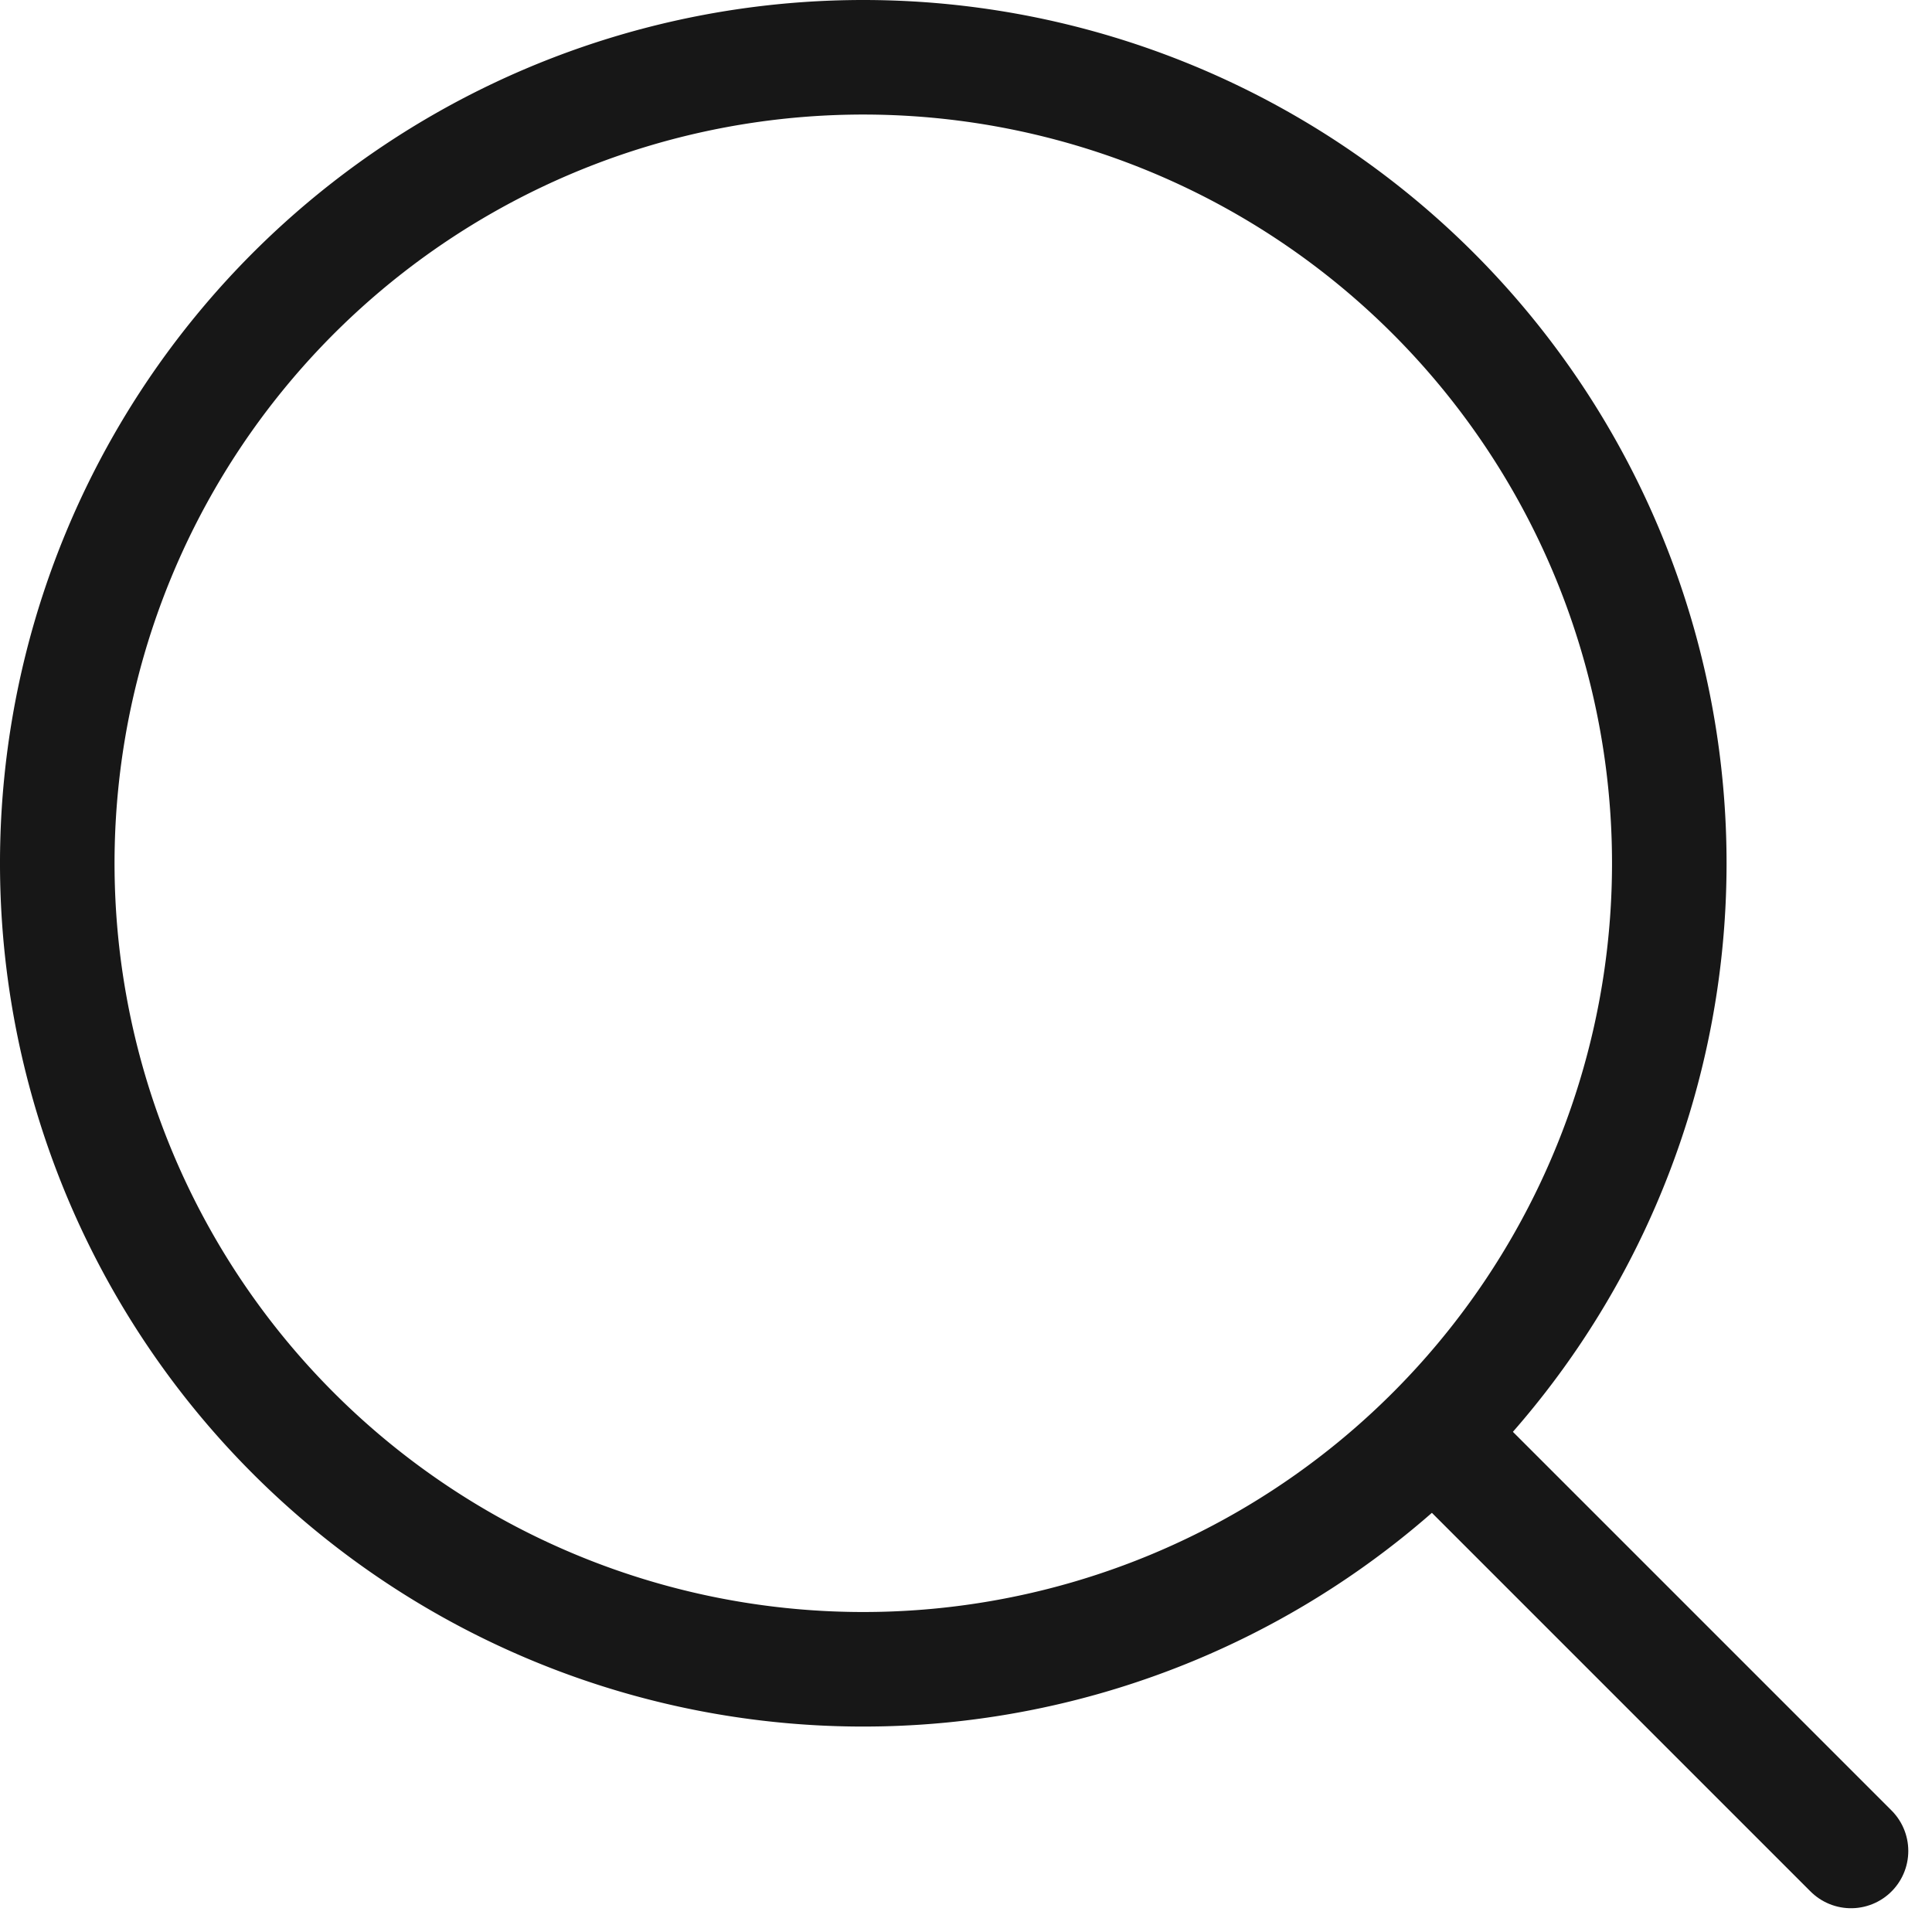
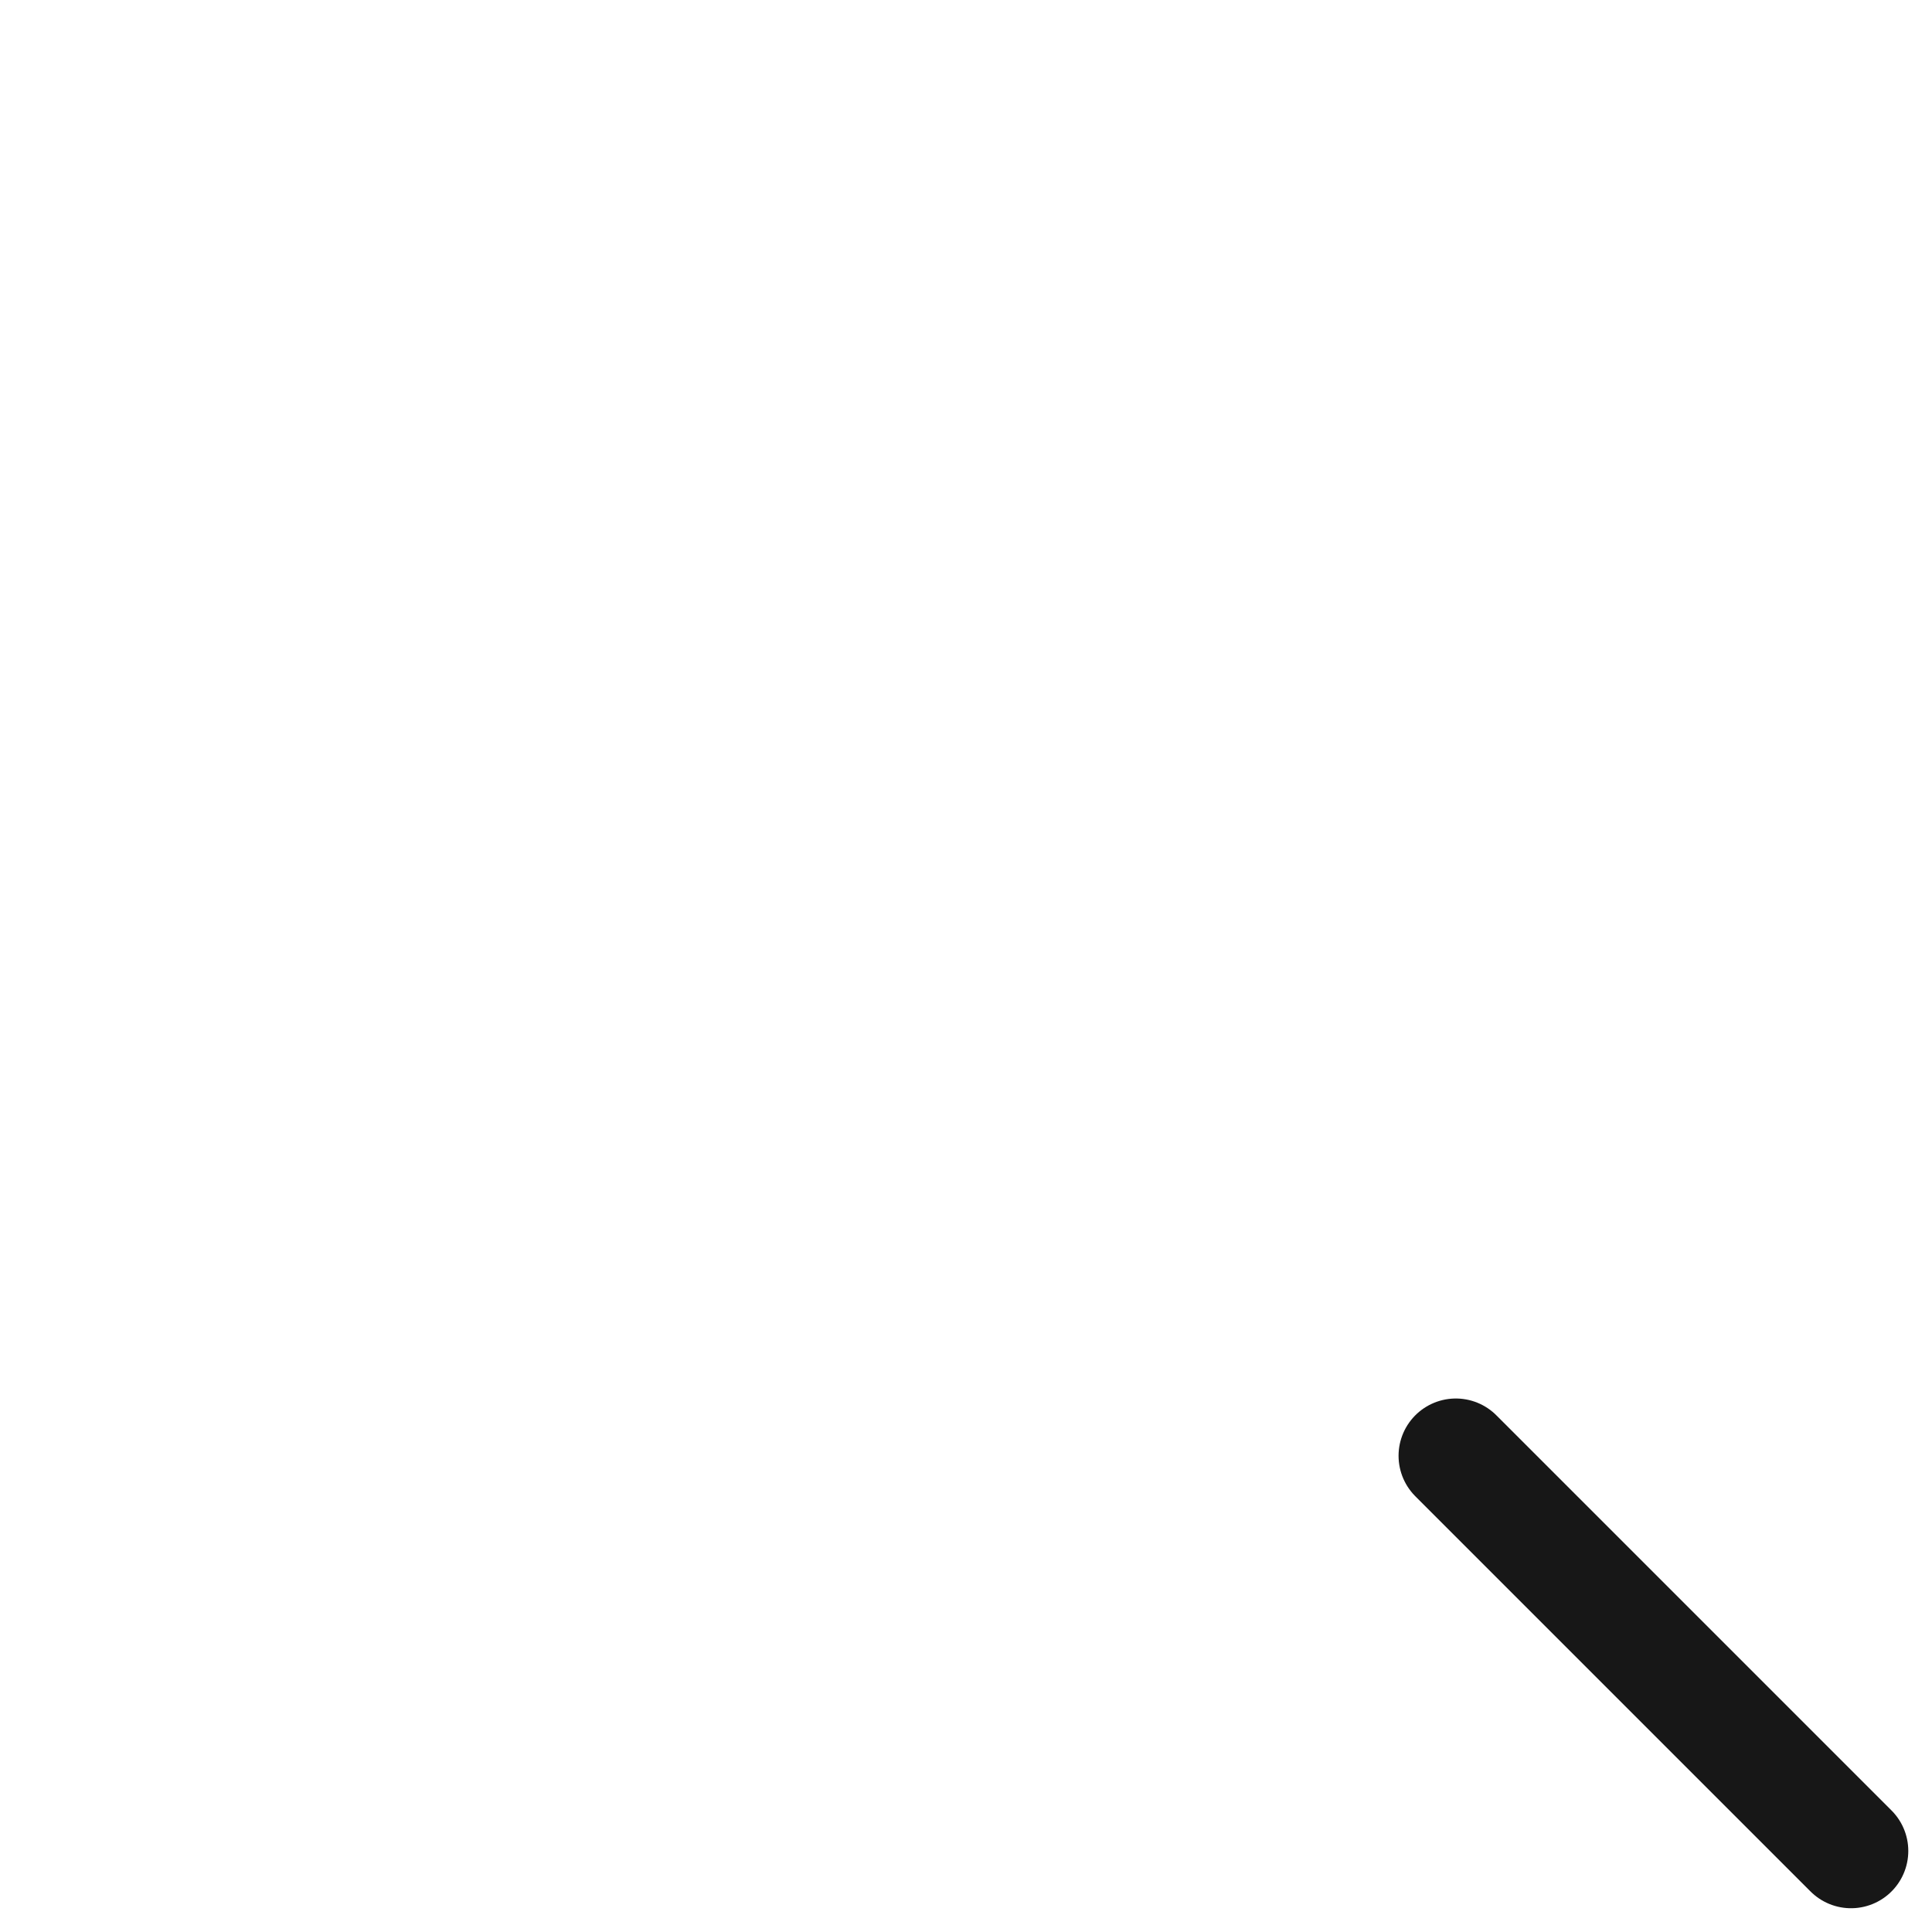
<svg xmlns="http://www.w3.org/2000/svg" width="33.733" height="33.733" viewBox="0 0 33.733 33.733">
  <g id="i_search_lg" transform="translate(1 1)">
-     <path id="패스_4970" data-name="패스 4970" d="M32.646,18.573A14.073,14.073,0,1,1,18.573,4.5,14.073,14.073,0,0,1,32.646,18.573Z" transform="translate(-4.5 -4.5)" fill="none" stroke="#171717" stroke-linecap="round" stroke-linejoin="round" stroke-width="2" />
    <path id="패스_4971" data-name="패스 4971" d="M31.875,31.875l-6.9-6.9" transform="translate(-0.556 -0.557)" fill="none" stroke="#171717" stroke-linecap="round" stroke-linejoin="round" stroke-width="2" />
  </g>
</svg>